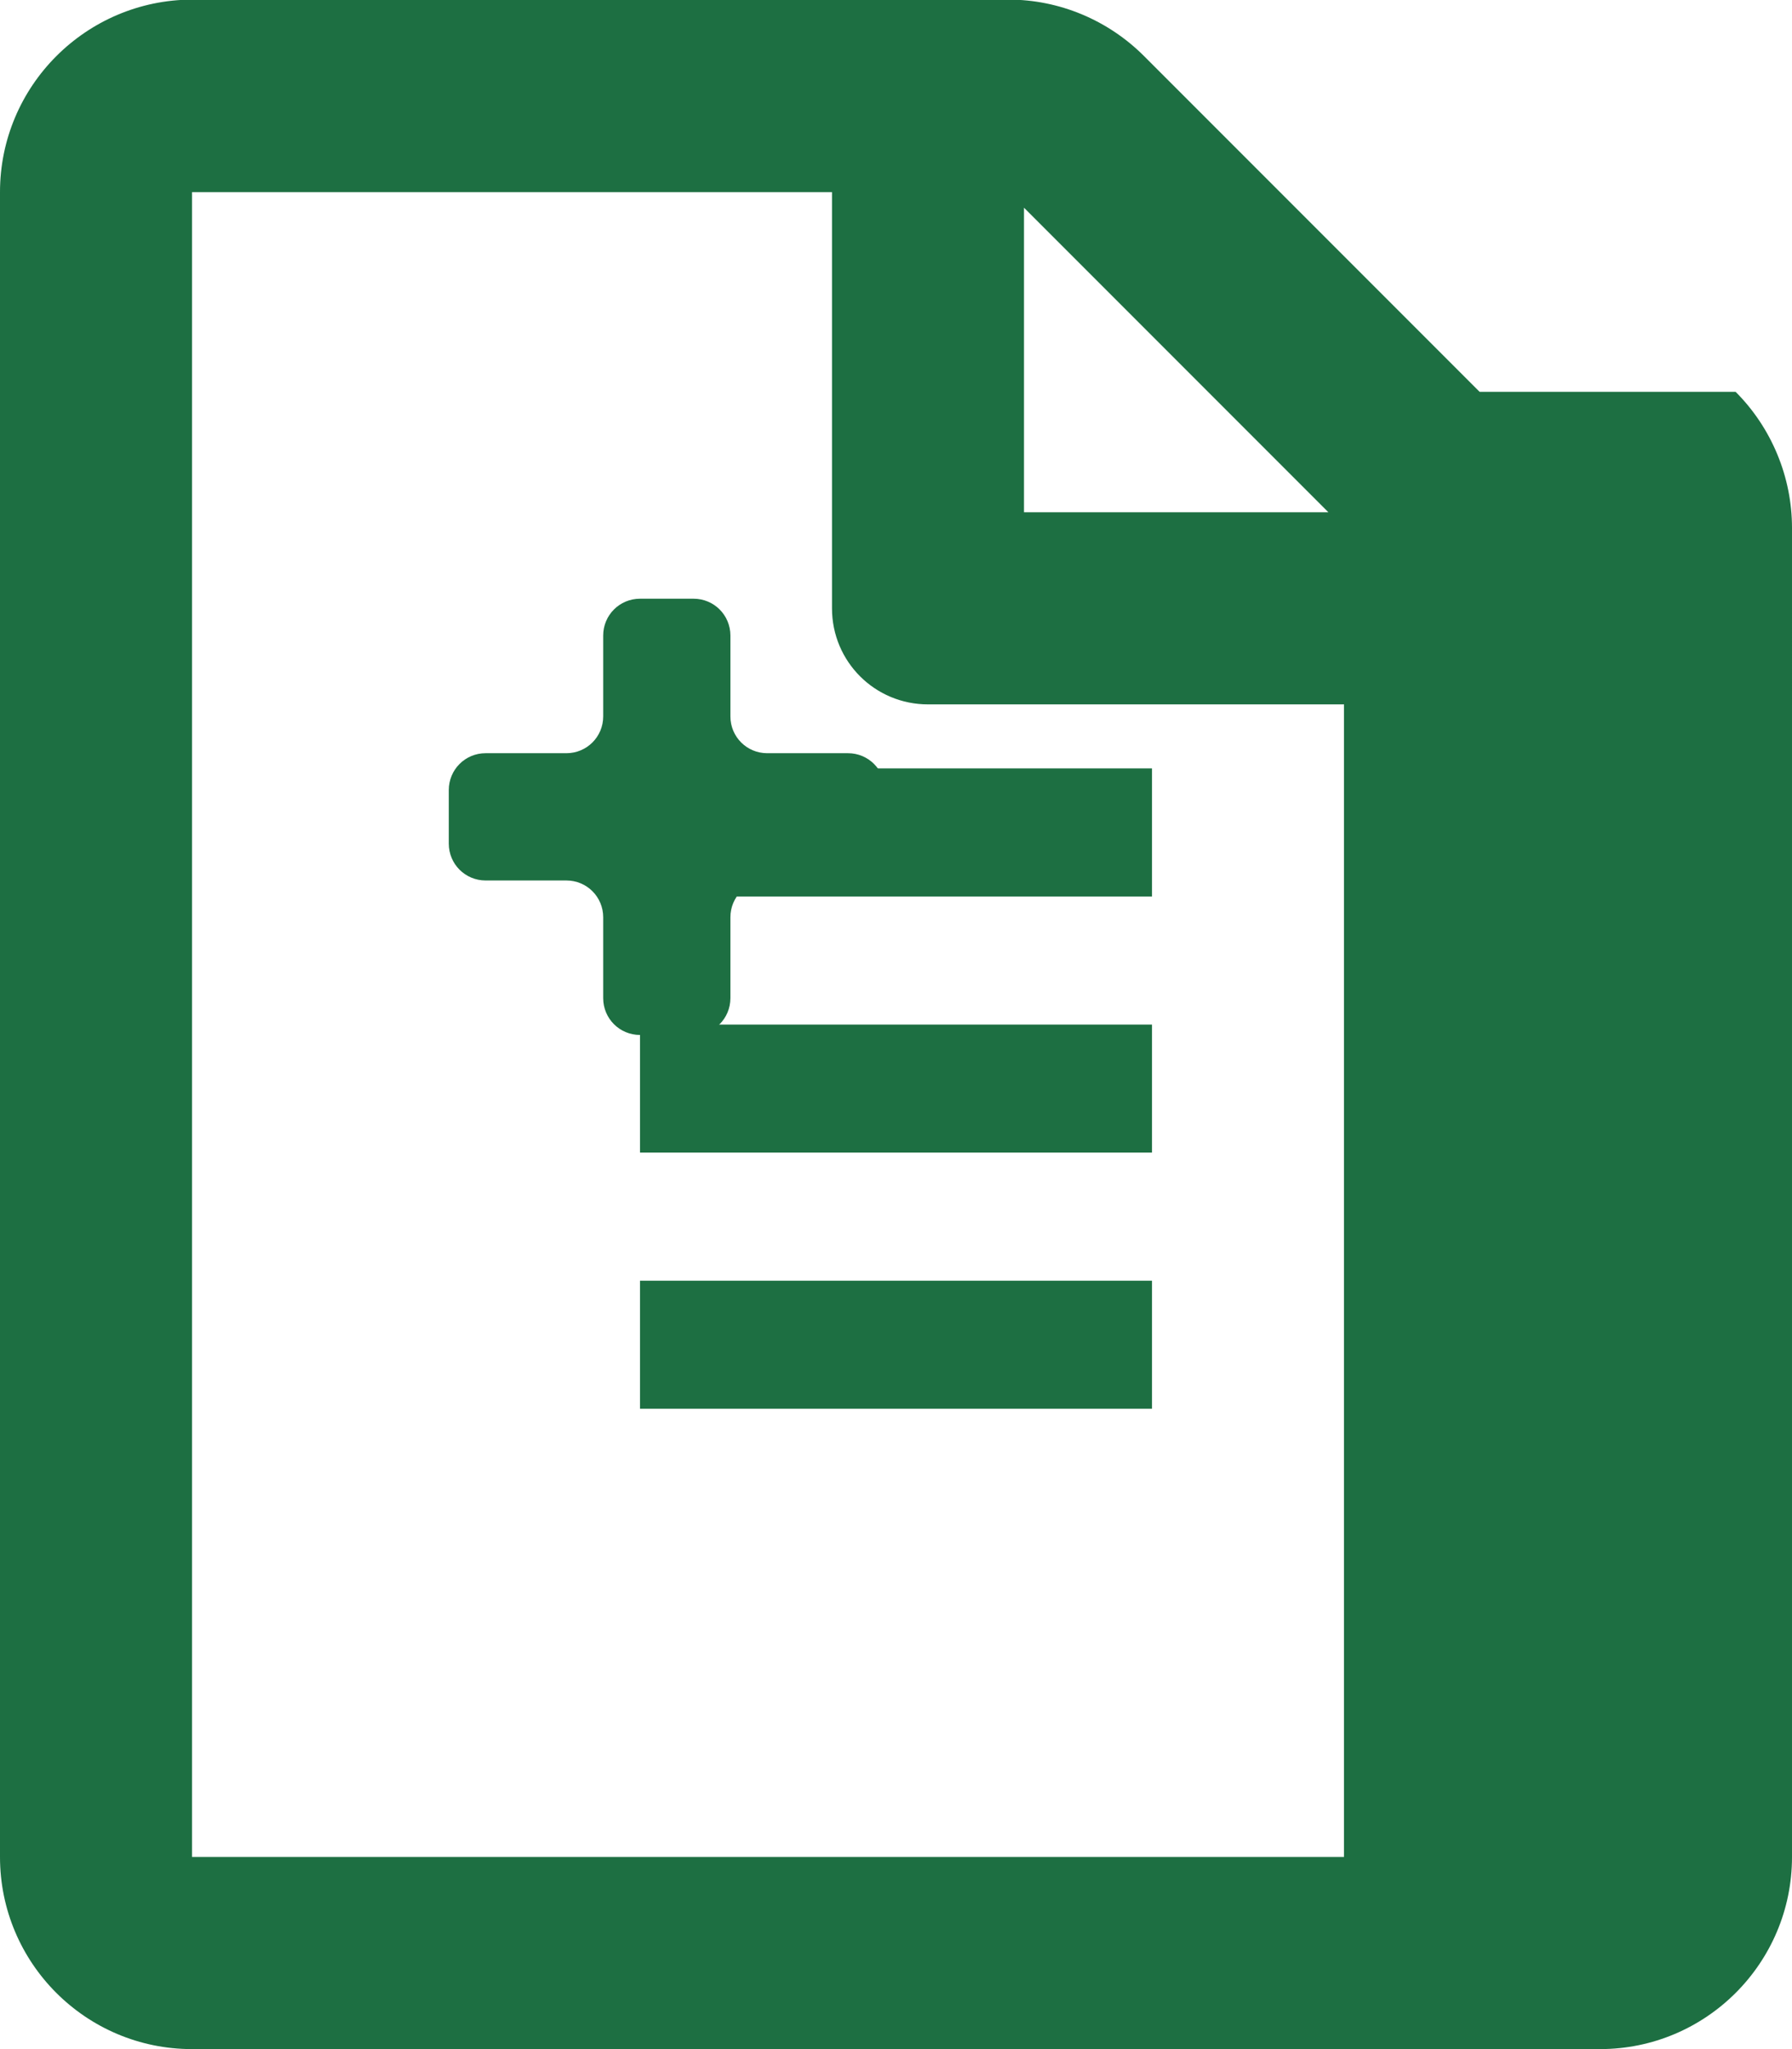
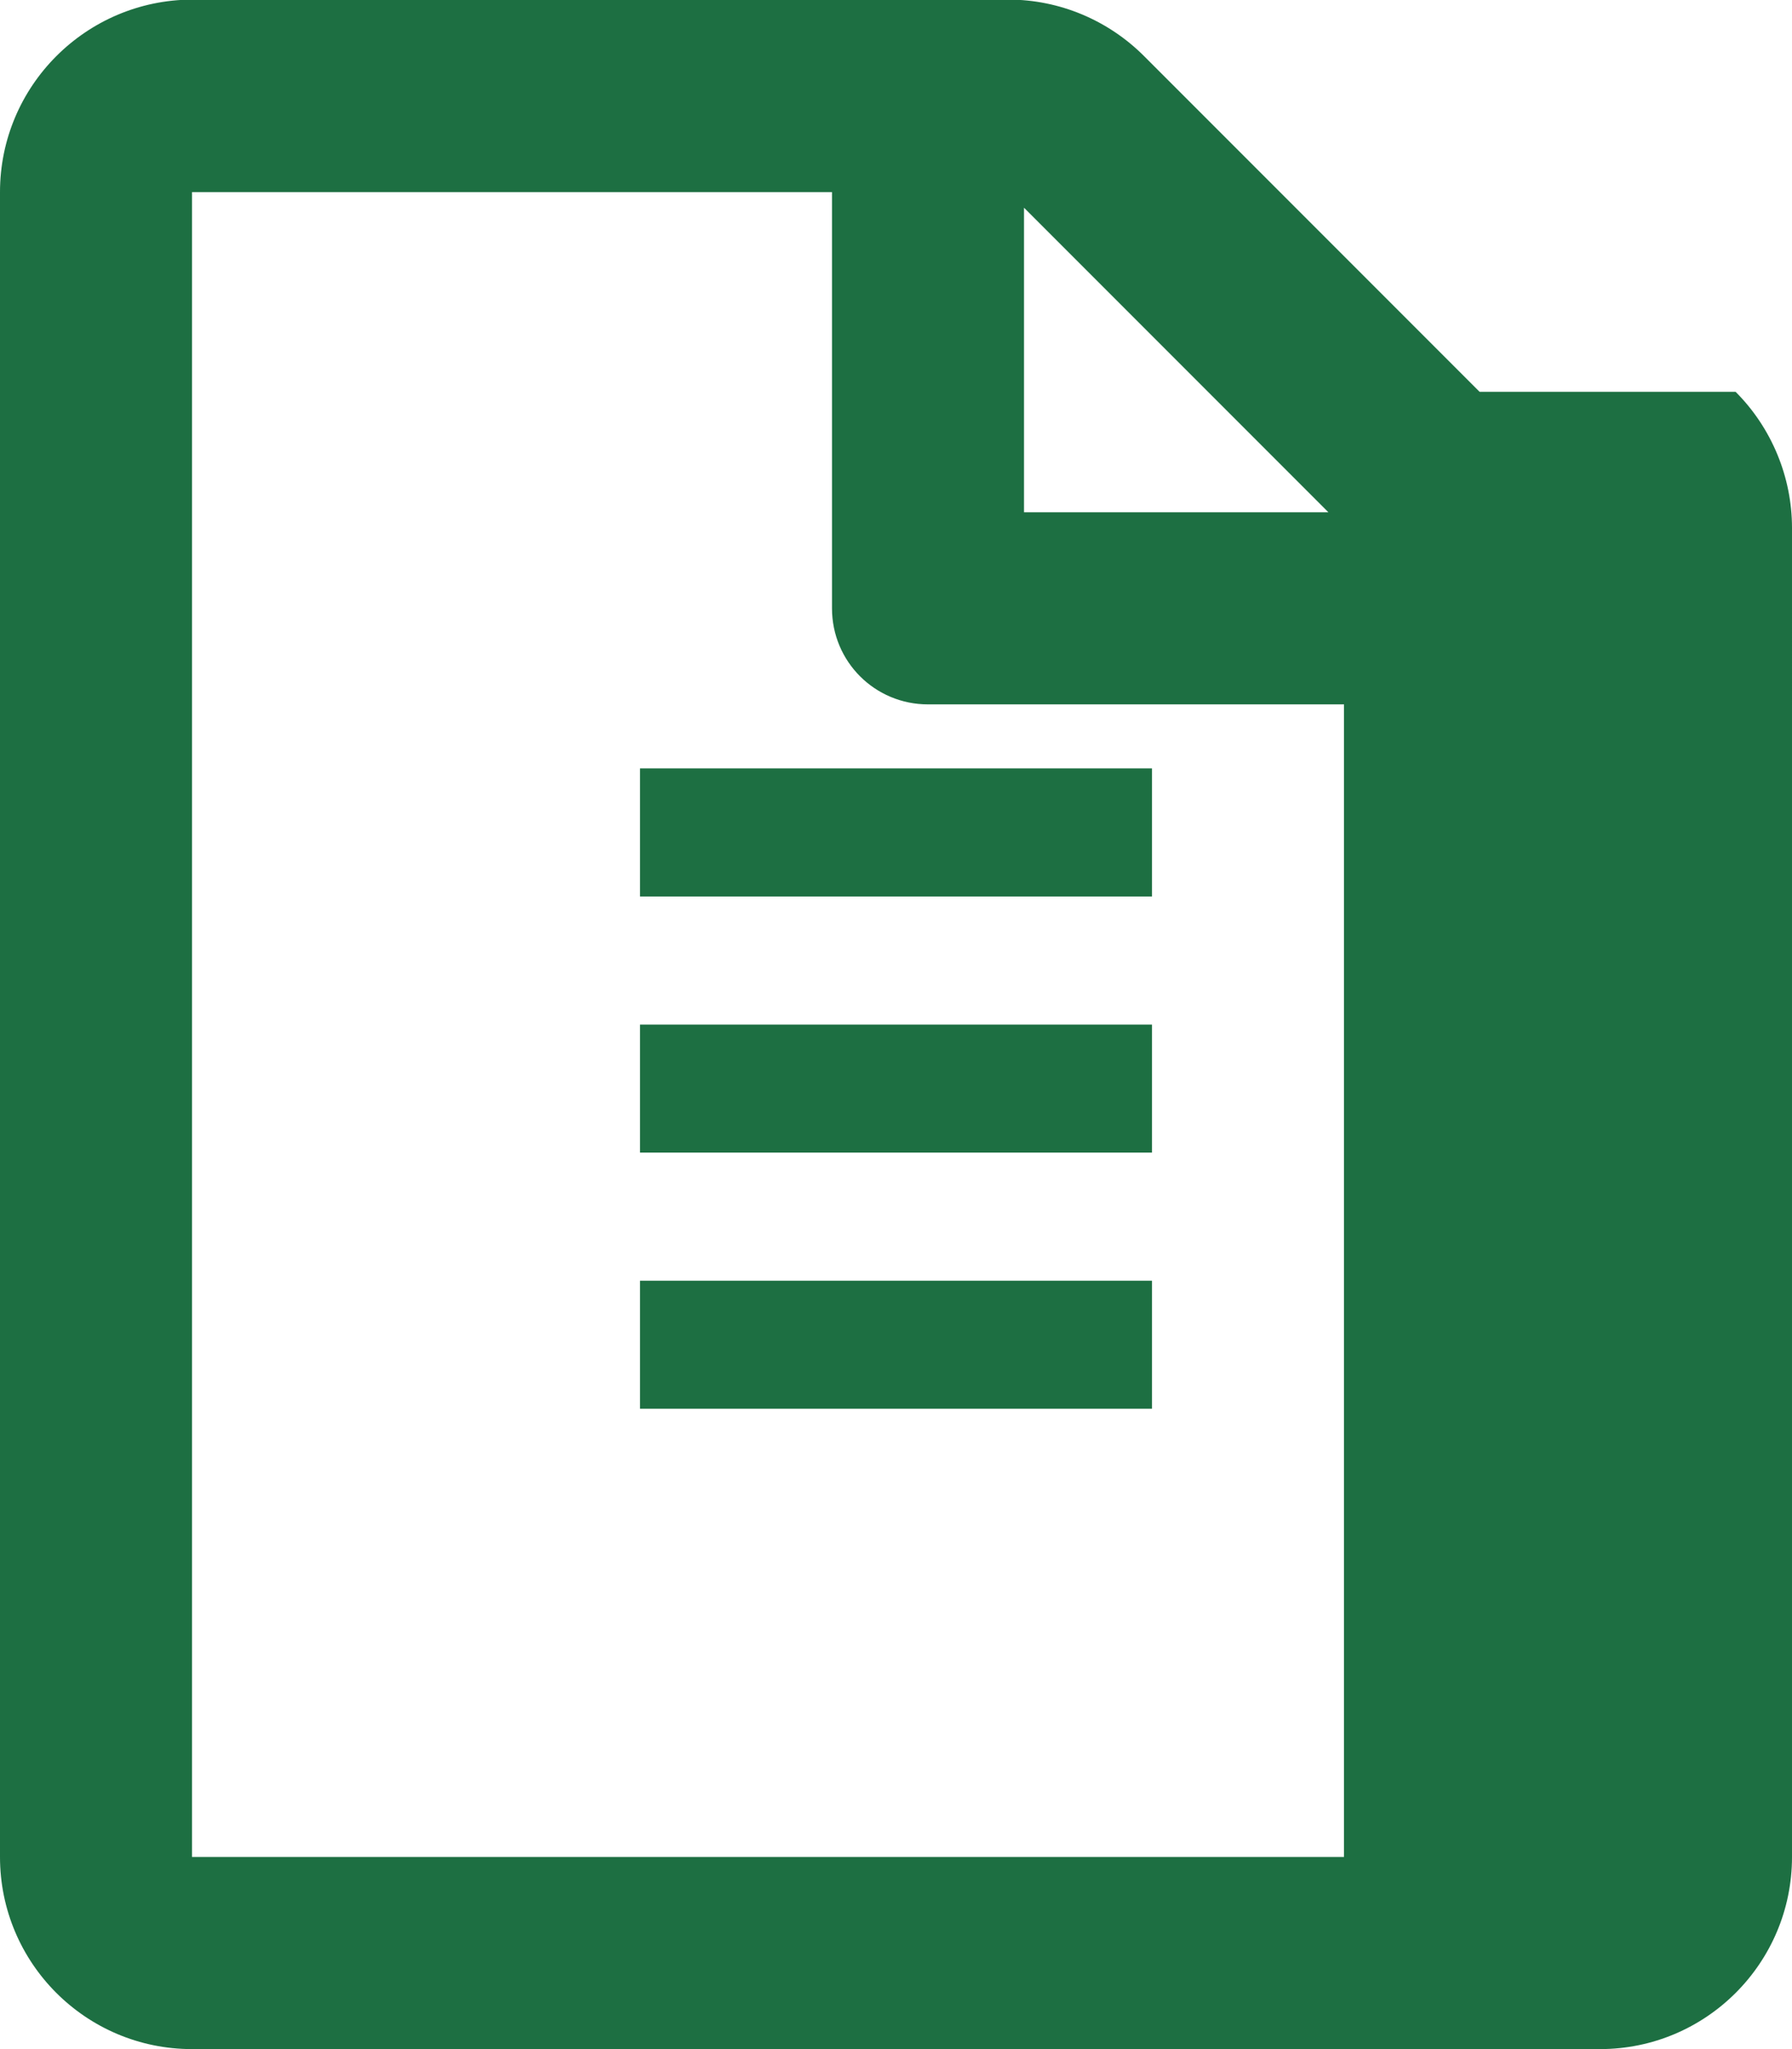
<svg xmlns="http://www.w3.org/2000/svg" viewBox="0 0 448 512" fill="#1D6F42">
  <path d="M369.9 97.9L286 14C277 5 264.8-.1 252.1-.1H48C21.5 0 0 21.5 0 48v416c0 26.5 21.5 48 48 48h352c26.5 0 48-21.5 48-48V131.9c0-12.7-5.1-25-14.1-34zM332.1 128H256V51.9l76.1 76.1zM48 464V48h160v104c0 13.3 10.7 24 24 24h104v288H48z" />
-   <path d="M212 220h-20.2c-5.1 0-9.2 4.1-9.2 9.2v20.2c0 5.1-4.1 9.2-9.2 9.2h-13.4c-5.1 0-9.2-4.1-9.2-9.2v-20.2c0-5.1-4.1-9.2-9.2-9.2H121.4c-5.1 0-9.2-4.1-9.2-9.2v-13.4c0-5.1 4.1-9.2 9.2-9.2h20.2c5.1 0 9.2-4.1 9.2-9.2v-20.2c0-5.1 4.1-9.2 9.2-9.2h13.4c5.1 0 9.2 4.1 9.2 9.2v20.2c0 5.1 4.1 9.2 9.2 9.2H212c5.1 0 9.2 4.1 9.2 9.2v13.4c0 5.1-4.1 9.2-9.2 9.2z" fill="#1D6F42" />
  <path d="M160 320h128v32H160zm0-64h128v32H160zm0-64h128v32H160z" fill="#1D6F42" />
</svg>